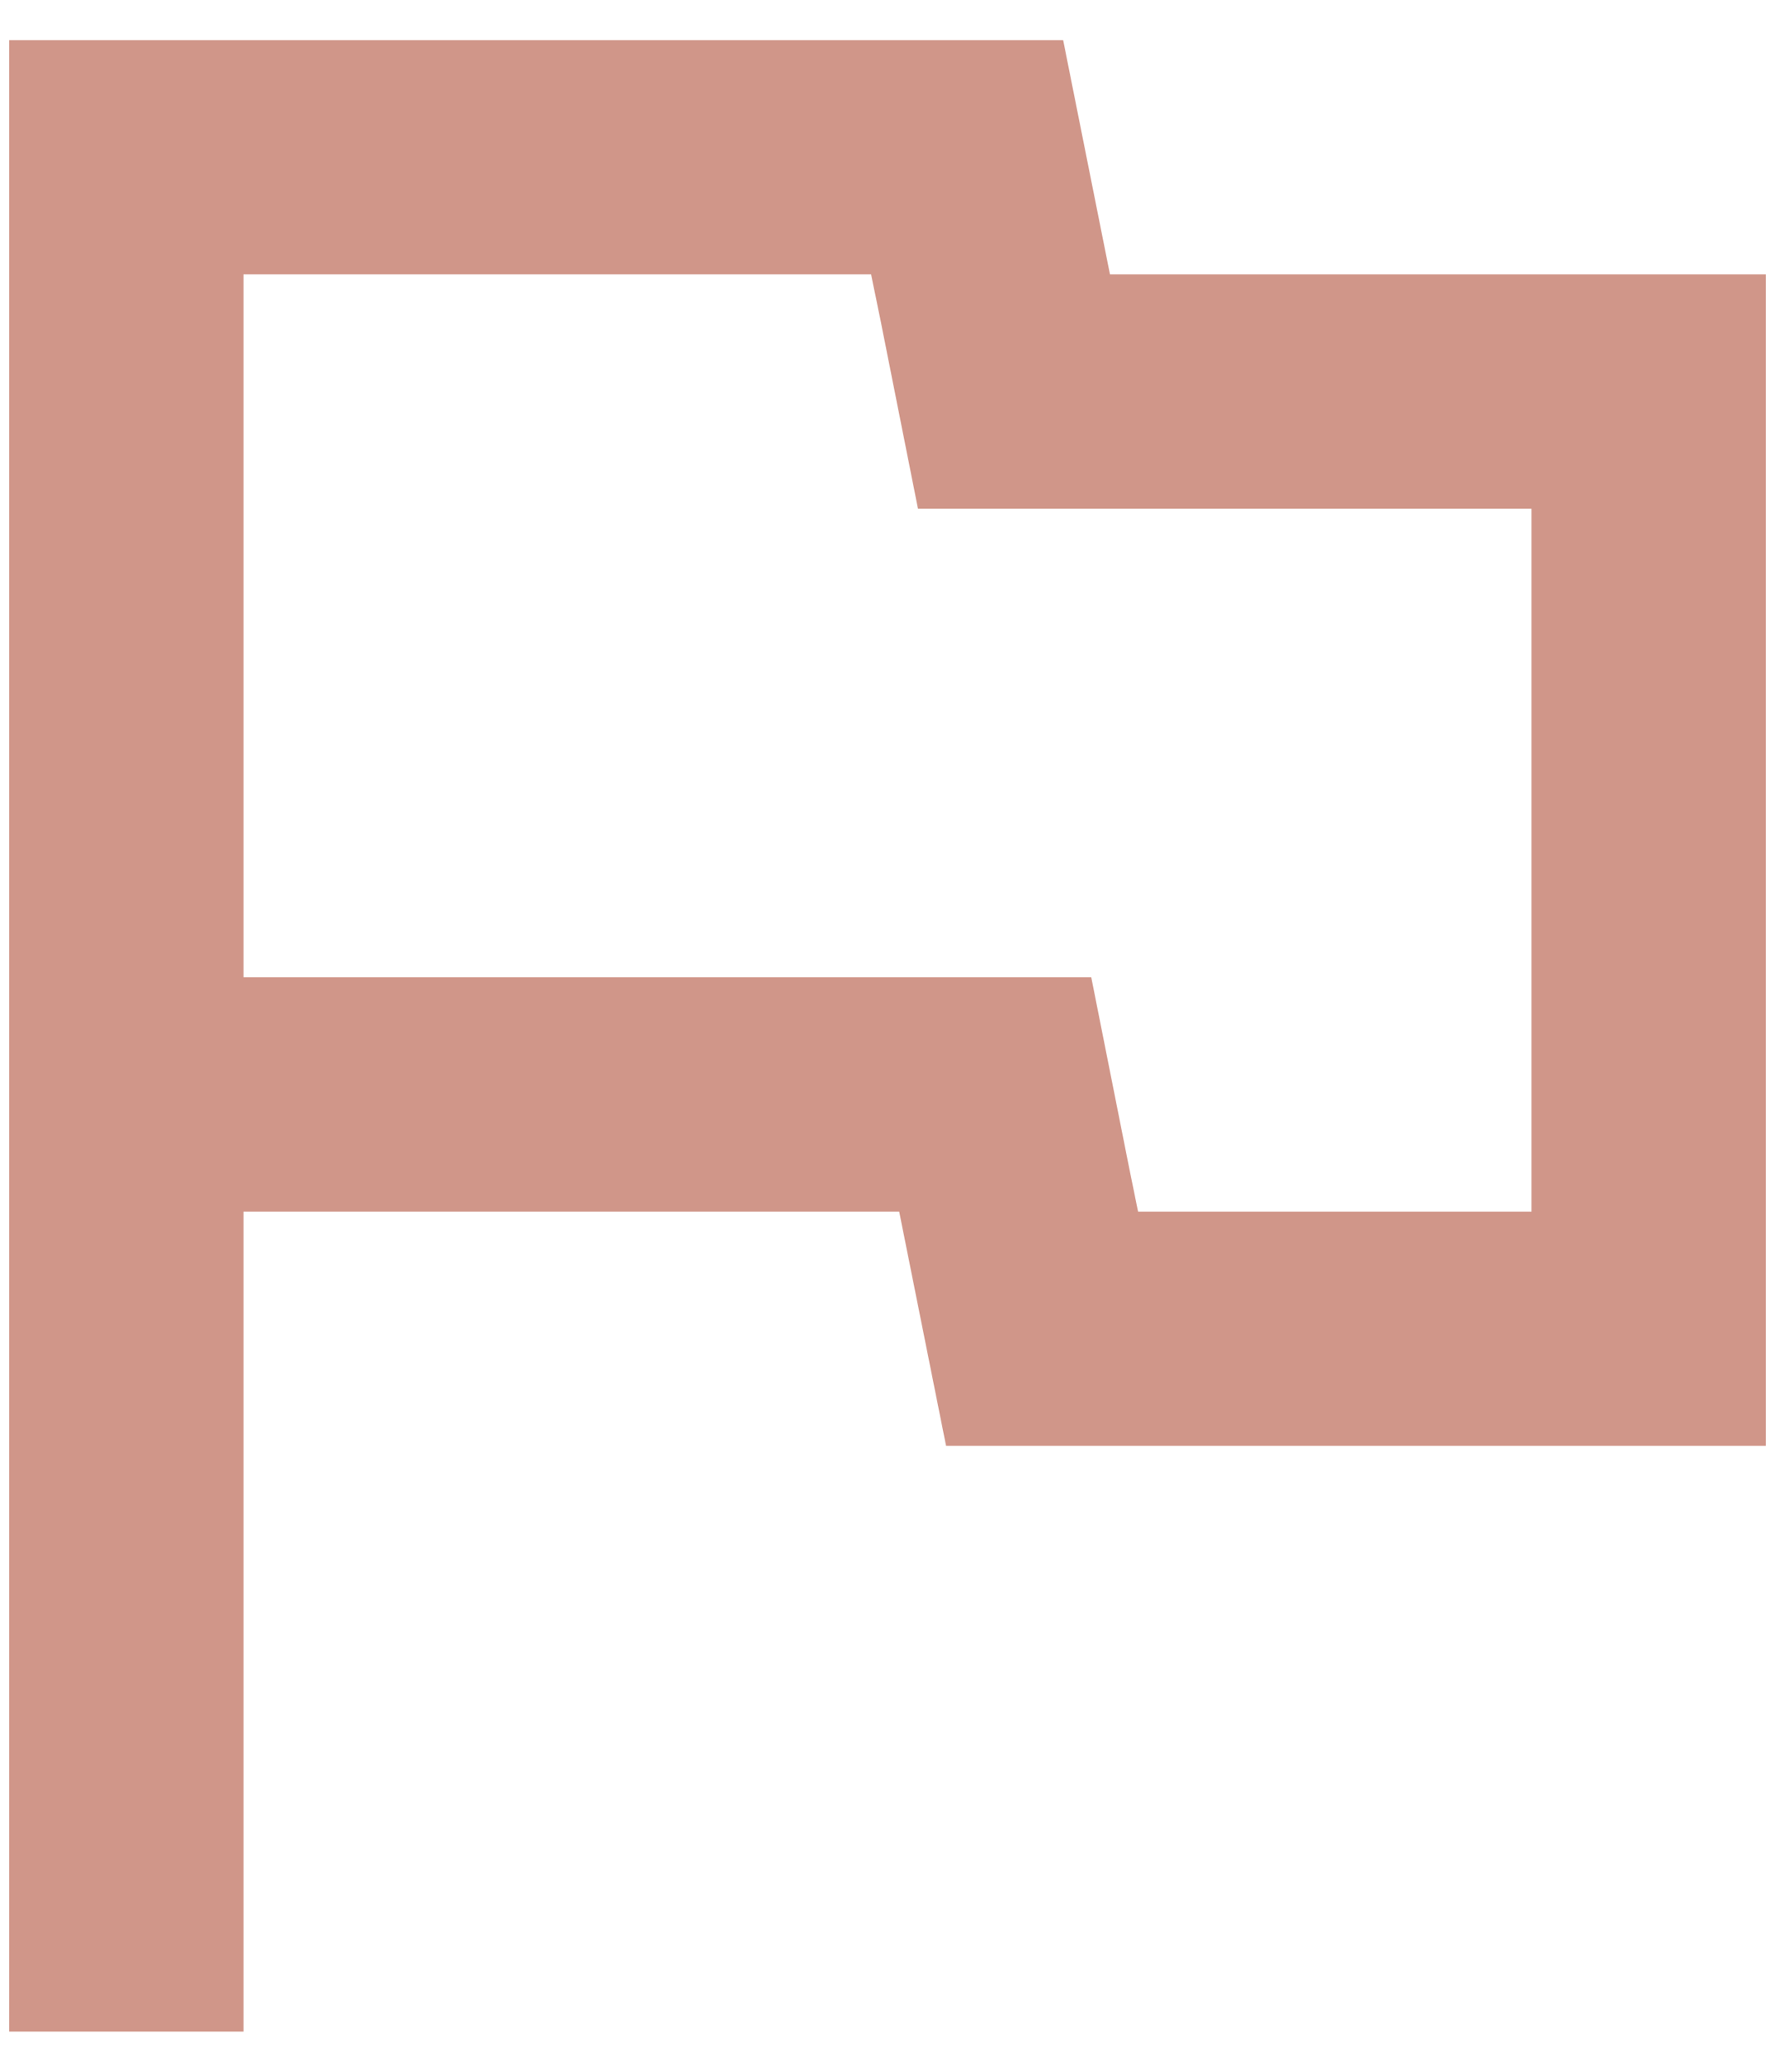
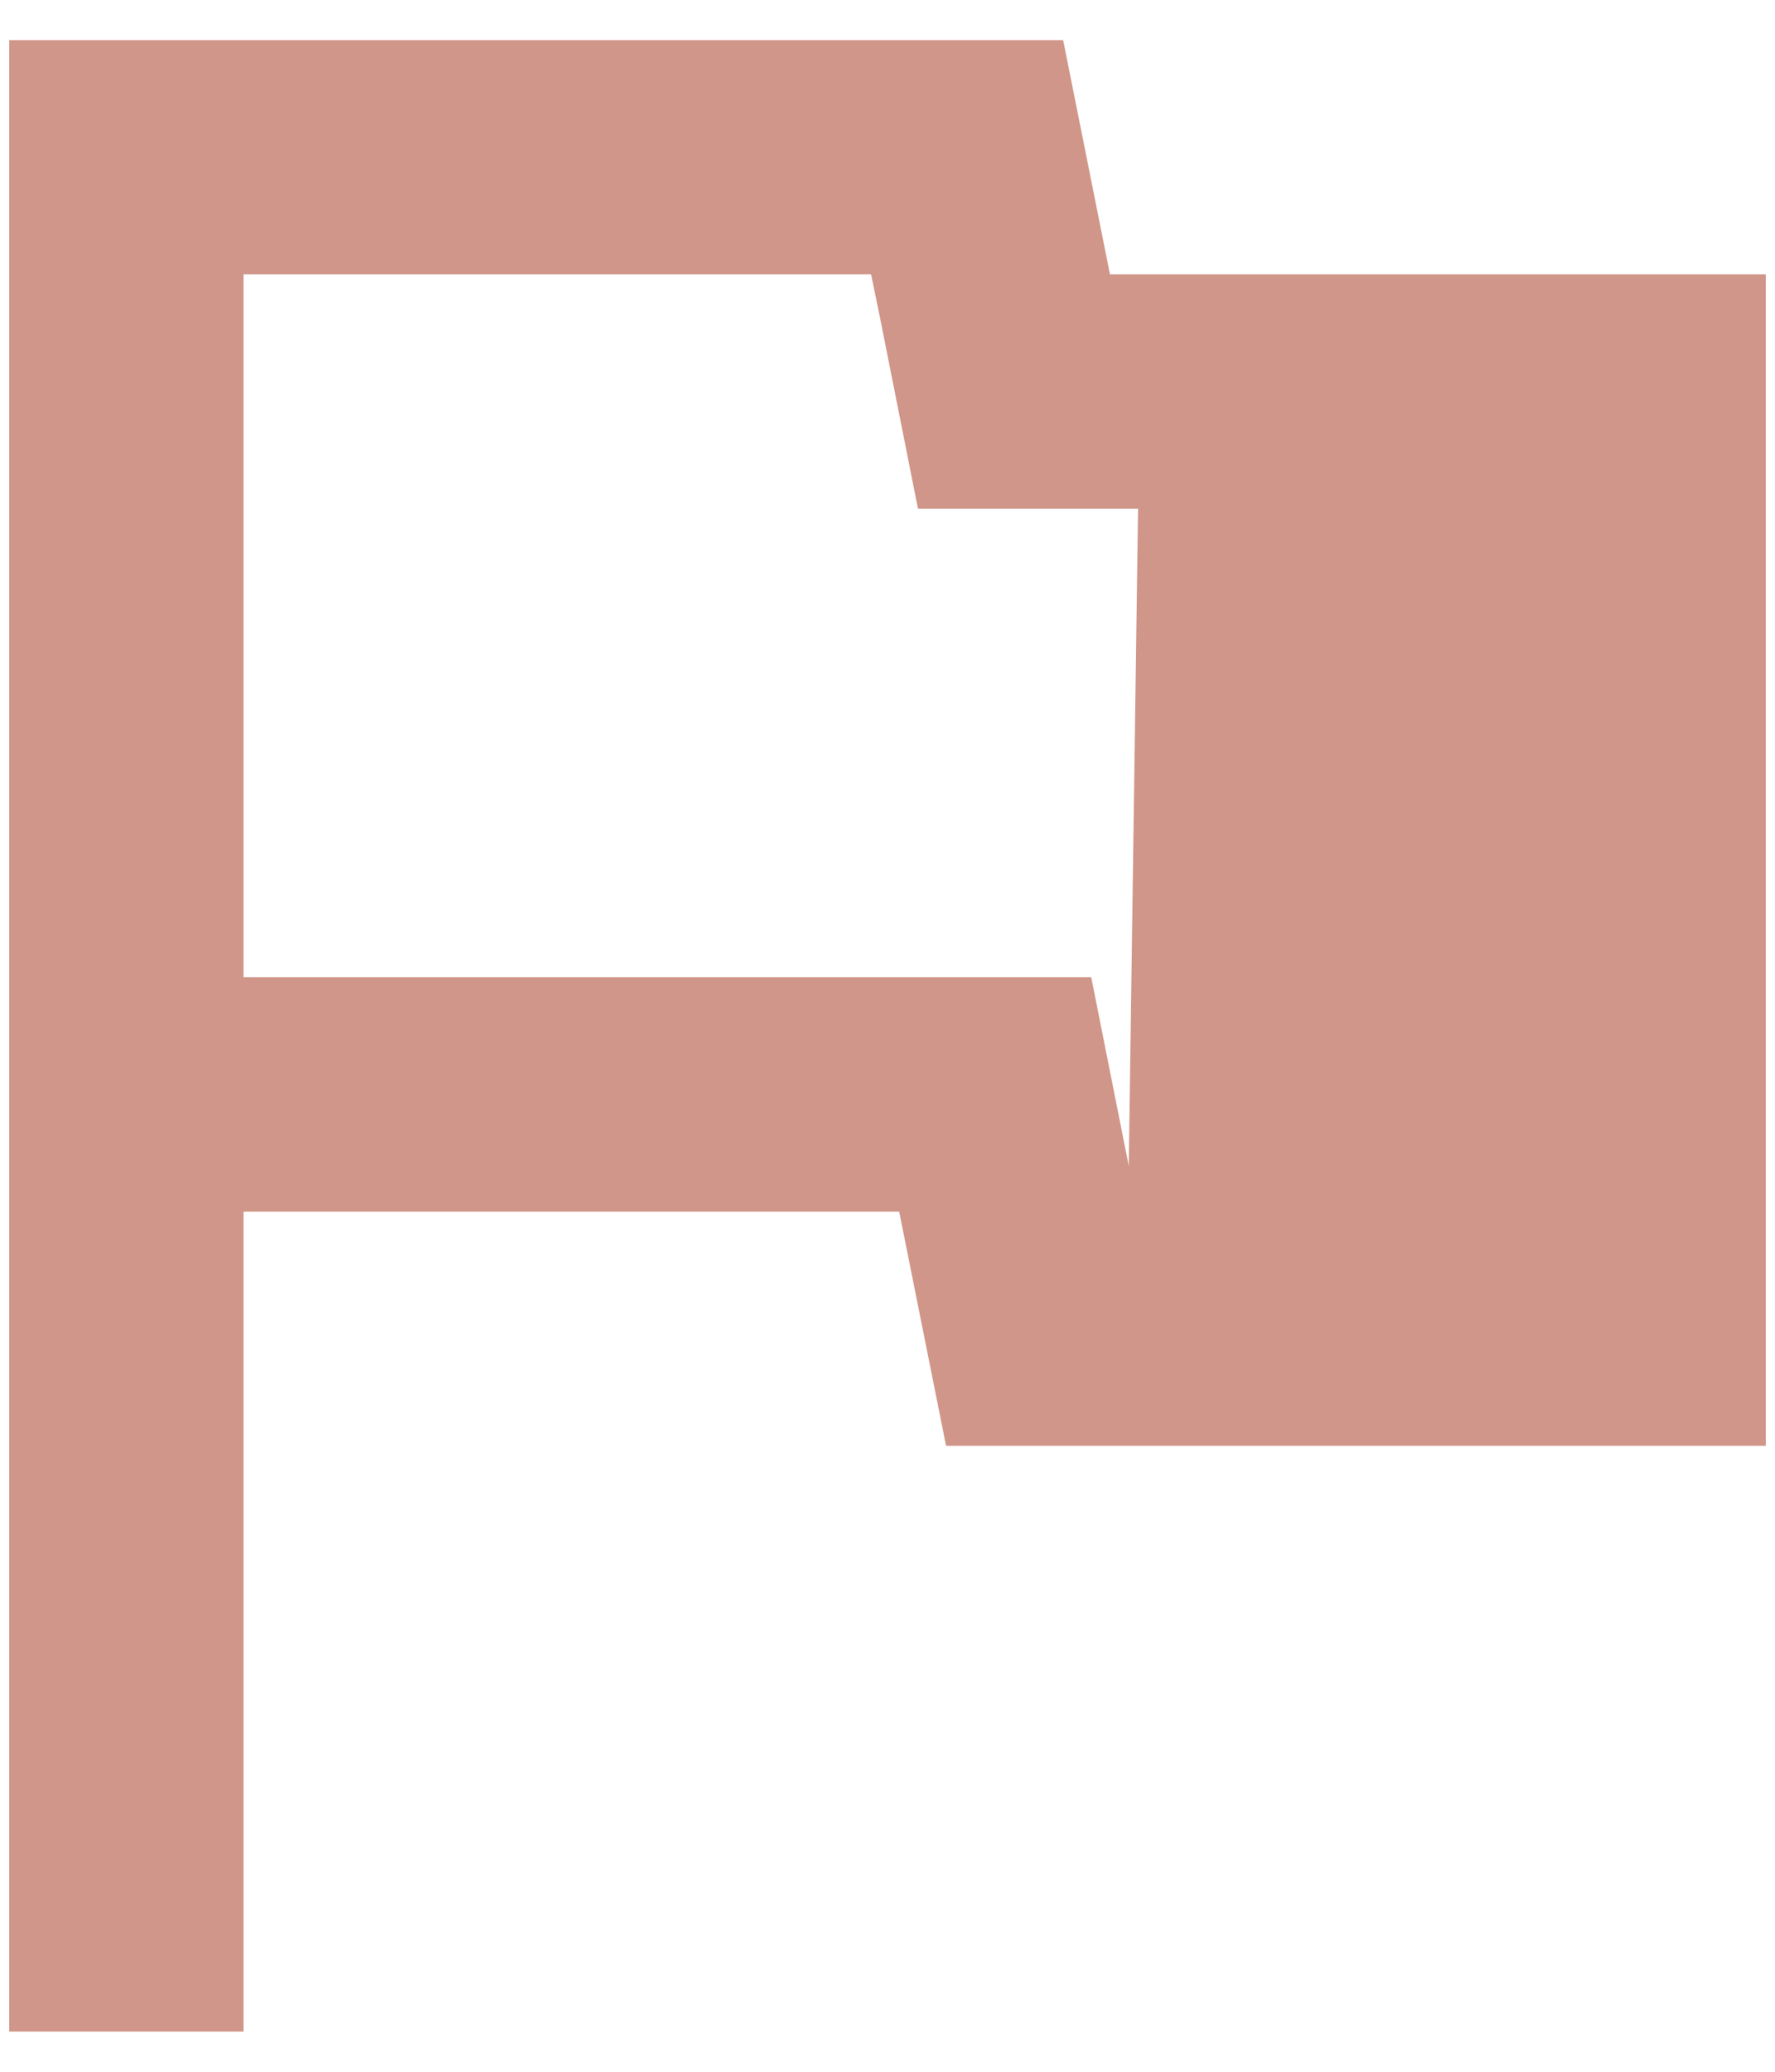
<svg xmlns="http://www.w3.org/2000/svg" width="24" height="28" viewBox="0 0 24 28" fill="none">
-   <path d="M11.778 3.708L11.905 4.326L12.412 6.875H20.708V16.375H15.388L15.262 15.757L14.755 13.208H3.292V3.708H11.778ZM14.375 0.542H0.125V27.458H3.292V16.375H12.158L12.792 19.541H23.875V3.708H15.008L14.375 0.542Z" fill="#D09689" />
+   <path d="M11.778 3.708L11.905 4.326L12.412 6.875H20.708H15.388L15.262 15.757L14.755 13.208H3.292V3.708H11.778ZM14.375 0.542H0.125V27.458H3.292V16.375H12.158L12.792 19.541H23.875V3.708H15.008L14.375 0.542Z" fill="#D09689" />
</svg>